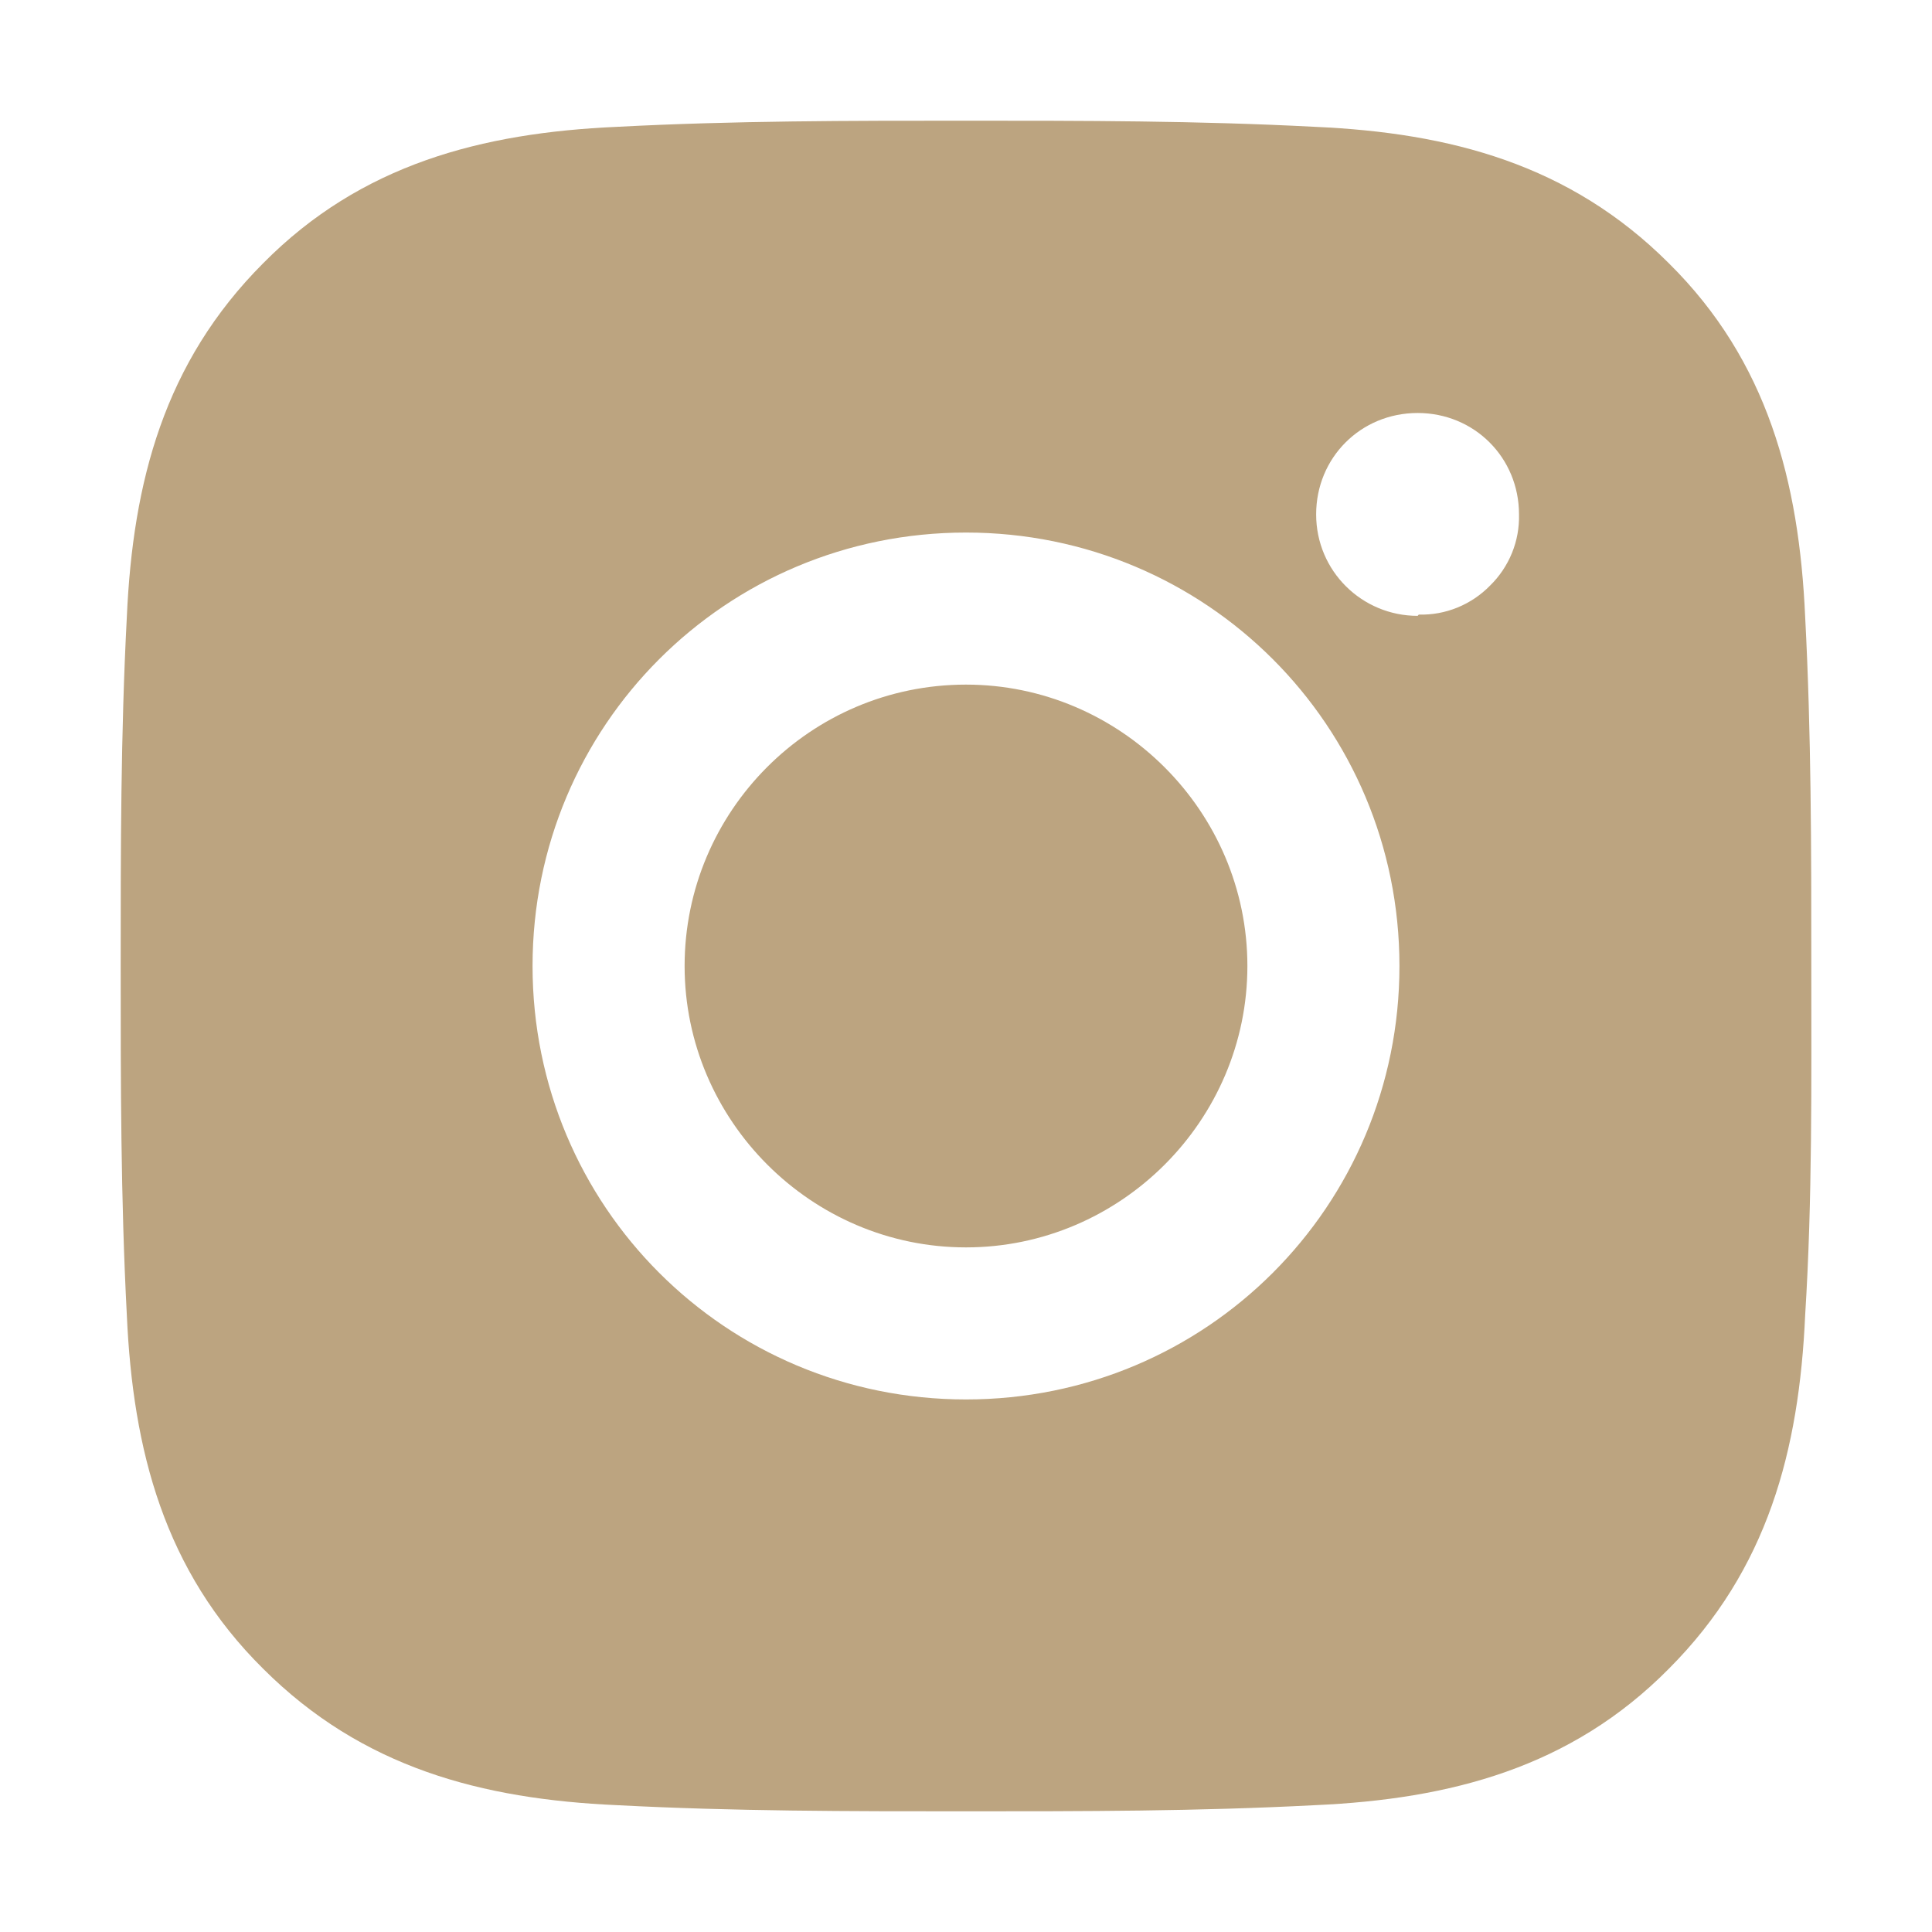
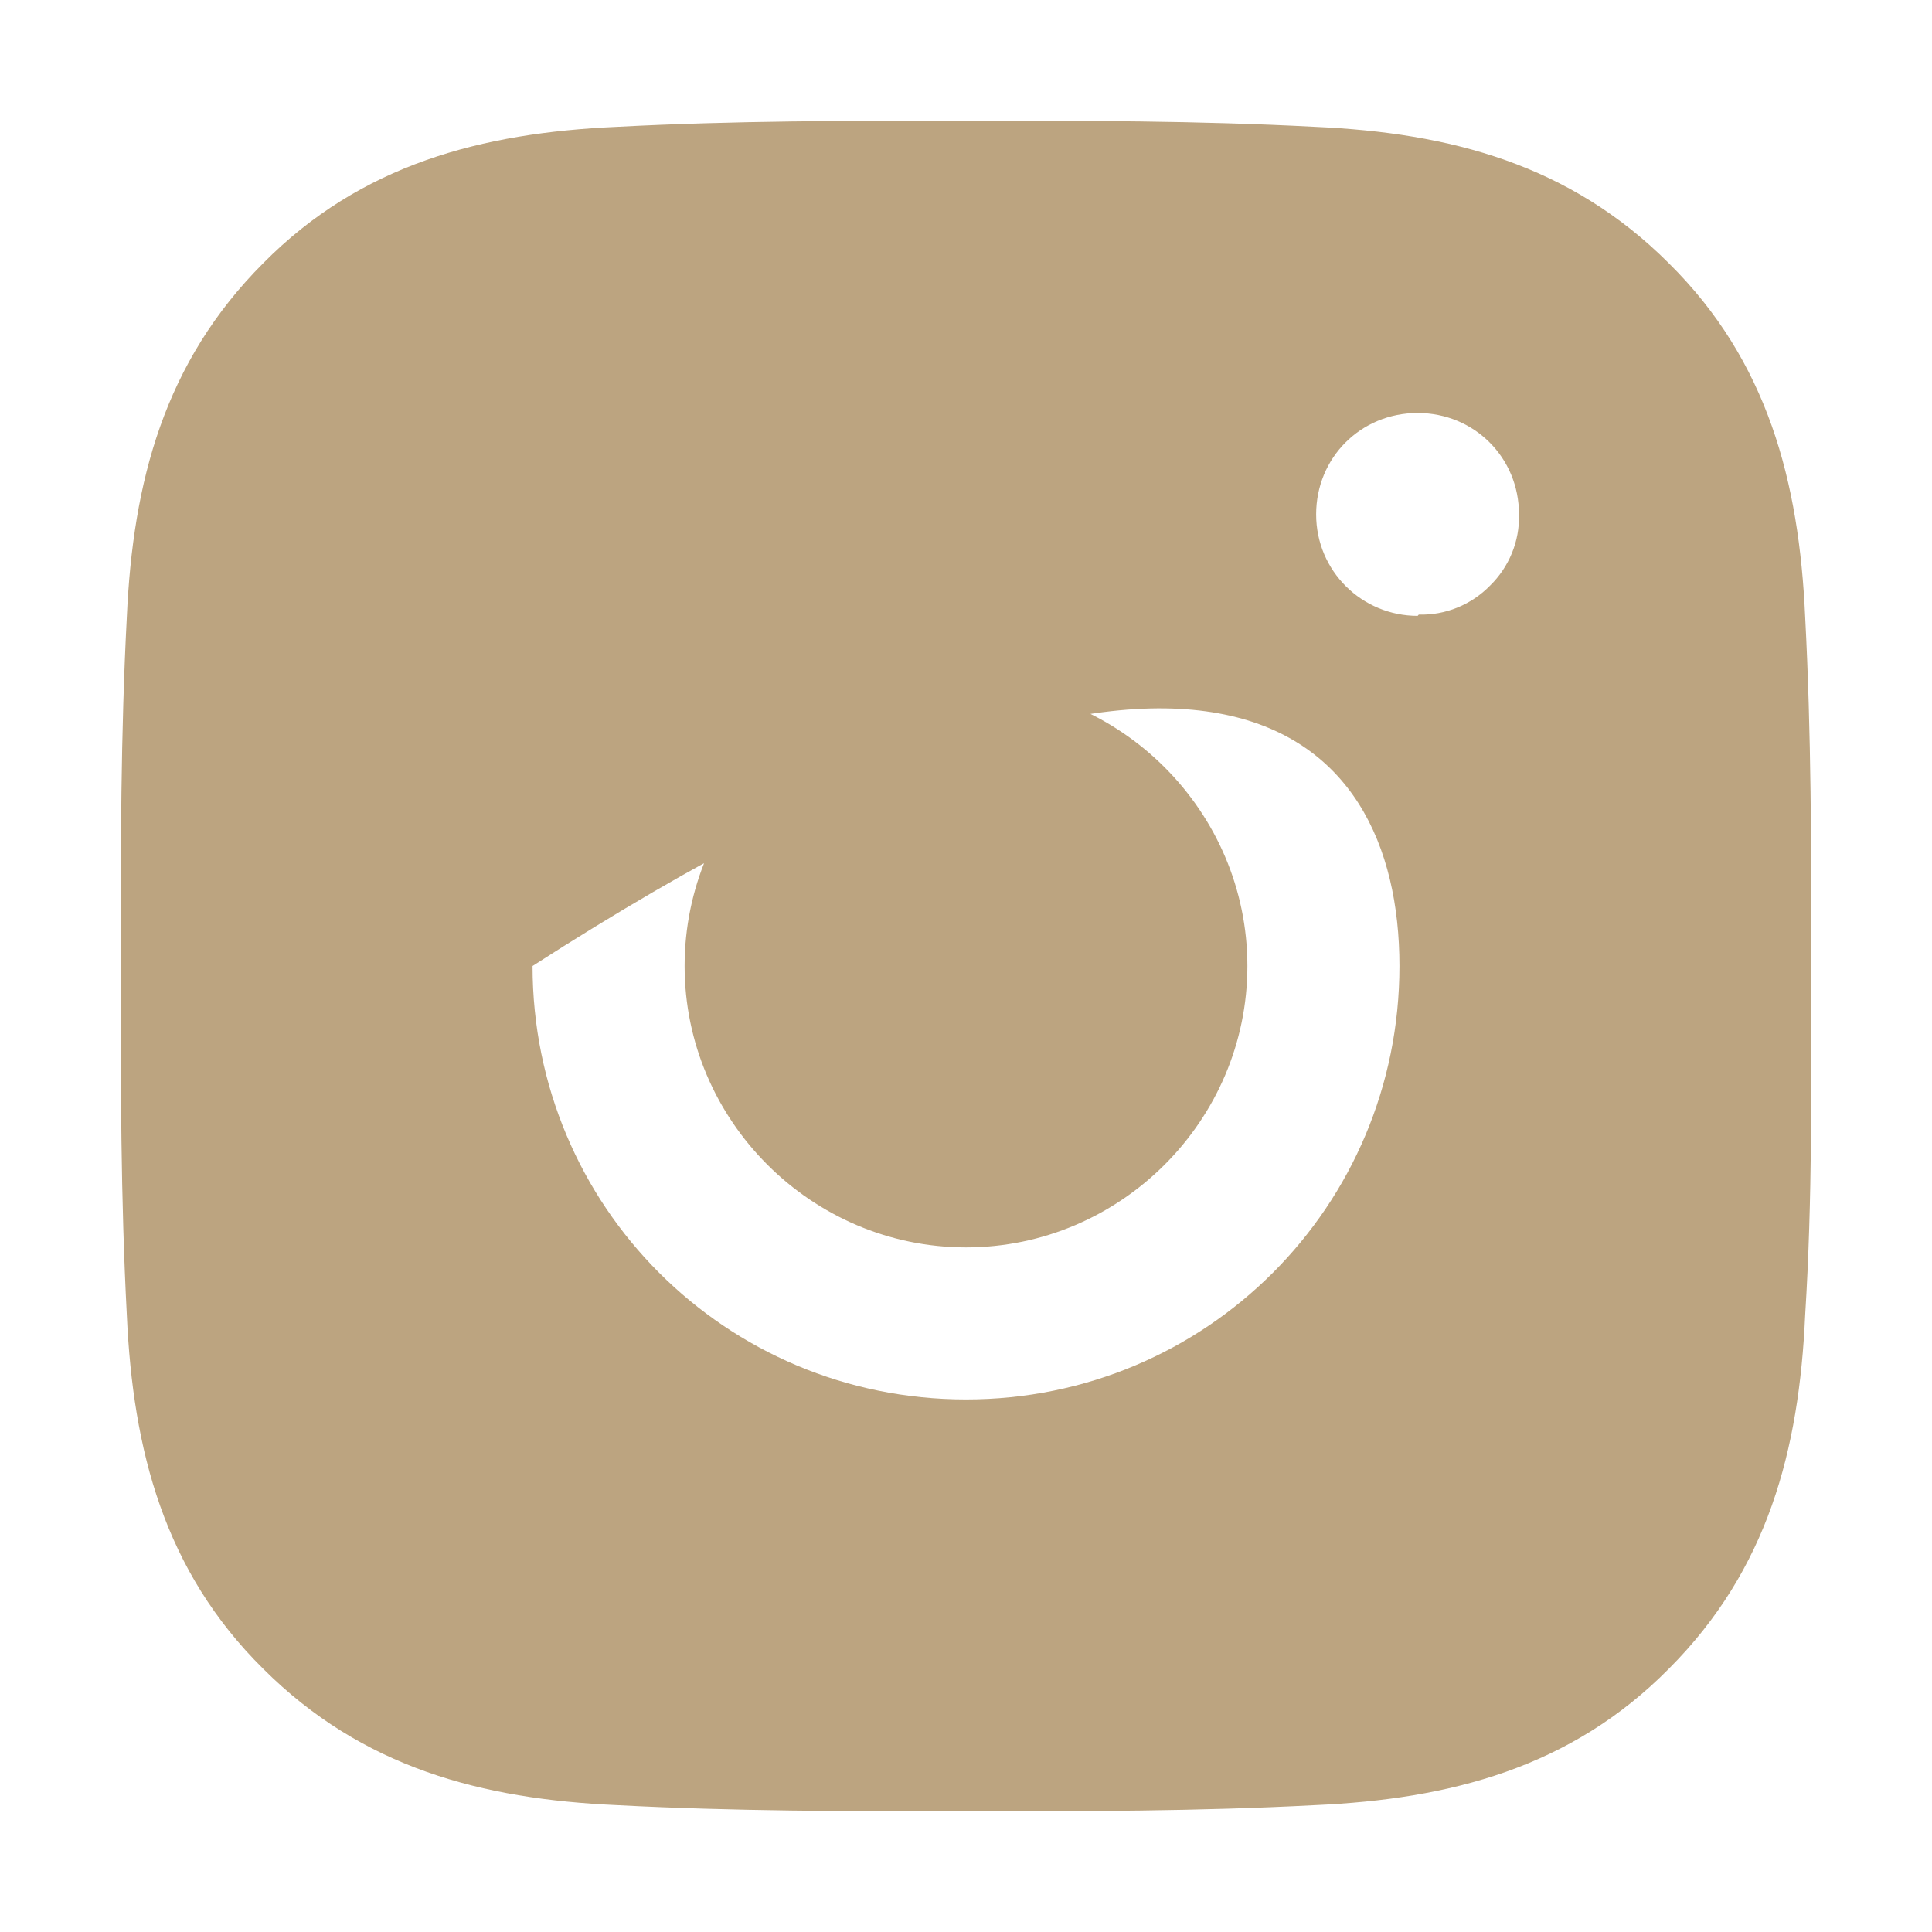
<svg xmlns="http://www.w3.org/2000/svg" width="17" height="17" viewBox="0 0 17 17" fill="none">
-   <path d="M8.5 6.024C7.129 6.024 6.024 7.14 6.024 8.5C6.024 9.86 7.14 10.976 8.5 10.976C9.86 10.976 10.976 9.86 10.976 8.5C10.976 7.14 9.86 6.024 8.5 6.024ZM15.938 8.5C15.938 7.469 15.938 6.46 15.884 5.429C15.831 4.239 15.555 3.177 14.684 2.316C13.812 1.445 12.761 1.169 11.571 1.116C10.54 1.062 9.531 1.062 8.5 1.062C7.469 1.062 6.46 1.062 5.429 1.116C4.239 1.169 3.177 1.445 2.316 2.316C1.445 3.188 1.169 4.239 1.116 5.429C1.062 6.46 1.062 7.469 1.062 8.5C1.062 9.531 1.062 10.54 1.116 11.571C1.169 12.761 1.445 13.823 2.316 14.684C3.188 15.555 4.239 15.831 5.429 15.884C6.46 15.938 7.469 15.938 8.5 15.938C9.531 15.938 10.54 15.938 11.571 15.884C12.761 15.831 13.823 15.555 14.684 14.684C15.555 13.812 15.831 12.761 15.884 11.571C15.948 10.551 15.938 9.531 15.938 8.5ZM8.5 12.314C6.386 12.314 4.686 10.614 4.686 8.5C4.686 6.386 6.386 4.686 8.5 4.686C10.614 4.686 12.314 6.386 12.314 8.5C12.314 10.614 10.614 12.314 8.5 12.314ZM12.474 5.419C11.985 5.419 11.581 5.026 11.581 4.526C11.581 4.027 11.974 3.634 12.474 3.634C12.973 3.634 13.366 4.027 13.366 4.526C13.369 4.643 13.348 4.758 13.304 4.866C13.26 4.974 13.194 5.072 13.111 5.153C13.03 5.236 12.932 5.302 12.824 5.346C12.716 5.39 12.601 5.411 12.484 5.408L12.474 5.419Z" fill="#BCA480" />
+   <path d="M8.5 6.024C7.129 6.024 6.024 7.14 6.024 8.5C6.024 9.86 7.14 10.976 8.5 10.976C9.86 10.976 10.976 9.86 10.976 8.5C10.976 7.14 9.86 6.024 8.5 6.024ZM15.938 8.5C15.938 7.469 15.938 6.46 15.884 5.429C15.831 4.239 15.555 3.177 14.684 2.316C13.812 1.445 12.761 1.169 11.571 1.116C10.54 1.062 9.531 1.062 8.5 1.062C7.469 1.062 6.46 1.062 5.429 1.116C4.239 1.169 3.177 1.445 2.316 2.316C1.445 3.188 1.169 4.239 1.116 5.429C1.062 6.46 1.062 7.469 1.062 8.5C1.062 9.531 1.062 10.54 1.116 11.571C1.169 12.761 1.445 13.823 2.316 14.684C3.188 15.555 4.239 15.831 5.429 15.884C6.46 15.938 7.469 15.938 8.5 15.938C9.531 15.938 10.54 15.938 11.571 15.884C12.761 15.831 13.823 15.555 14.684 14.684C15.555 13.812 15.831 12.761 15.884 11.571C15.948 10.551 15.938 9.531 15.938 8.5ZM8.5 12.314C6.386 12.314 4.686 10.614 4.686 8.5C10.614 4.686 12.314 6.386 12.314 8.5C12.314 10.614 10.614 12.314 8.5 12.314ZM12.474 5.419C11.985 5.419 11.581 5.026 11.581 4.526C11.581 4.027 11.974 3.634 12.474 3.634C12.973 3.634 13.366 4.027 13.366 4.526C13.369 4.643 13.348 4.758 13.304 4.866C13.26 4.974 13.194 5.072 13.111 5.153C13.03 5.236 12.932 5.302 12.824 5.346C12.716 5.39 12.601 5.411 12.484 5.408L12.474 5.419Z" fill="#BCA480" />
</svg>